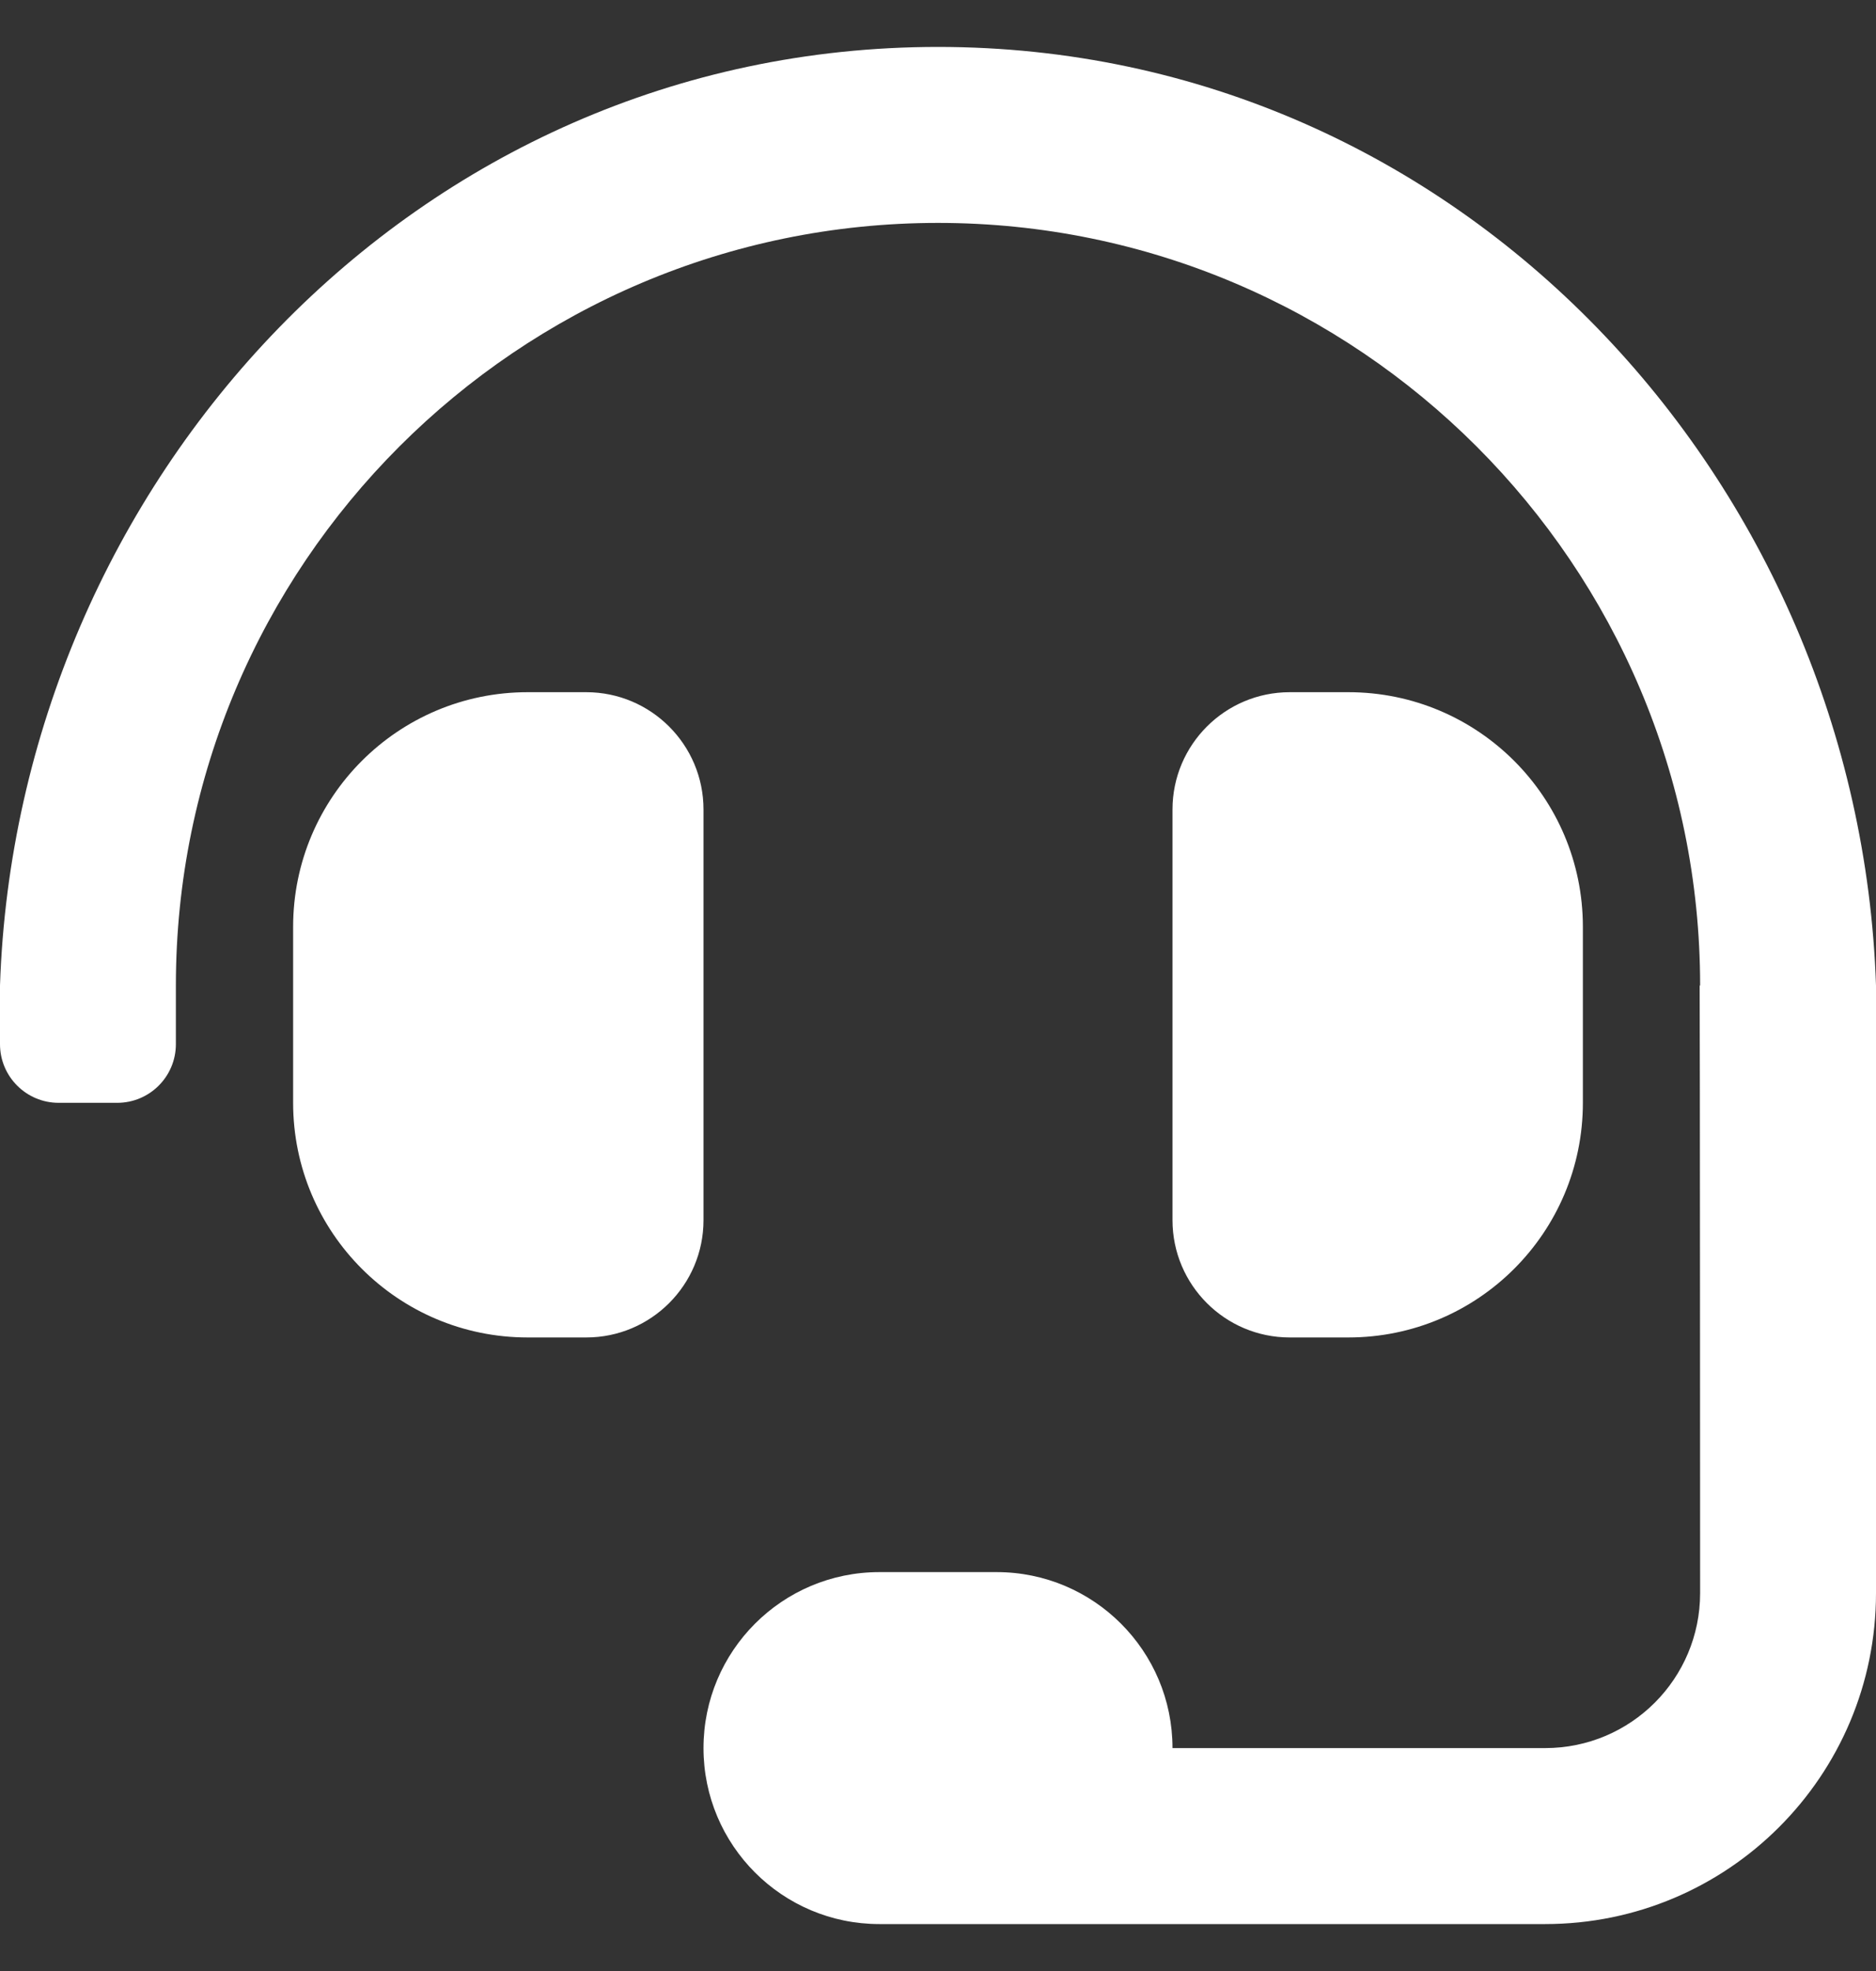
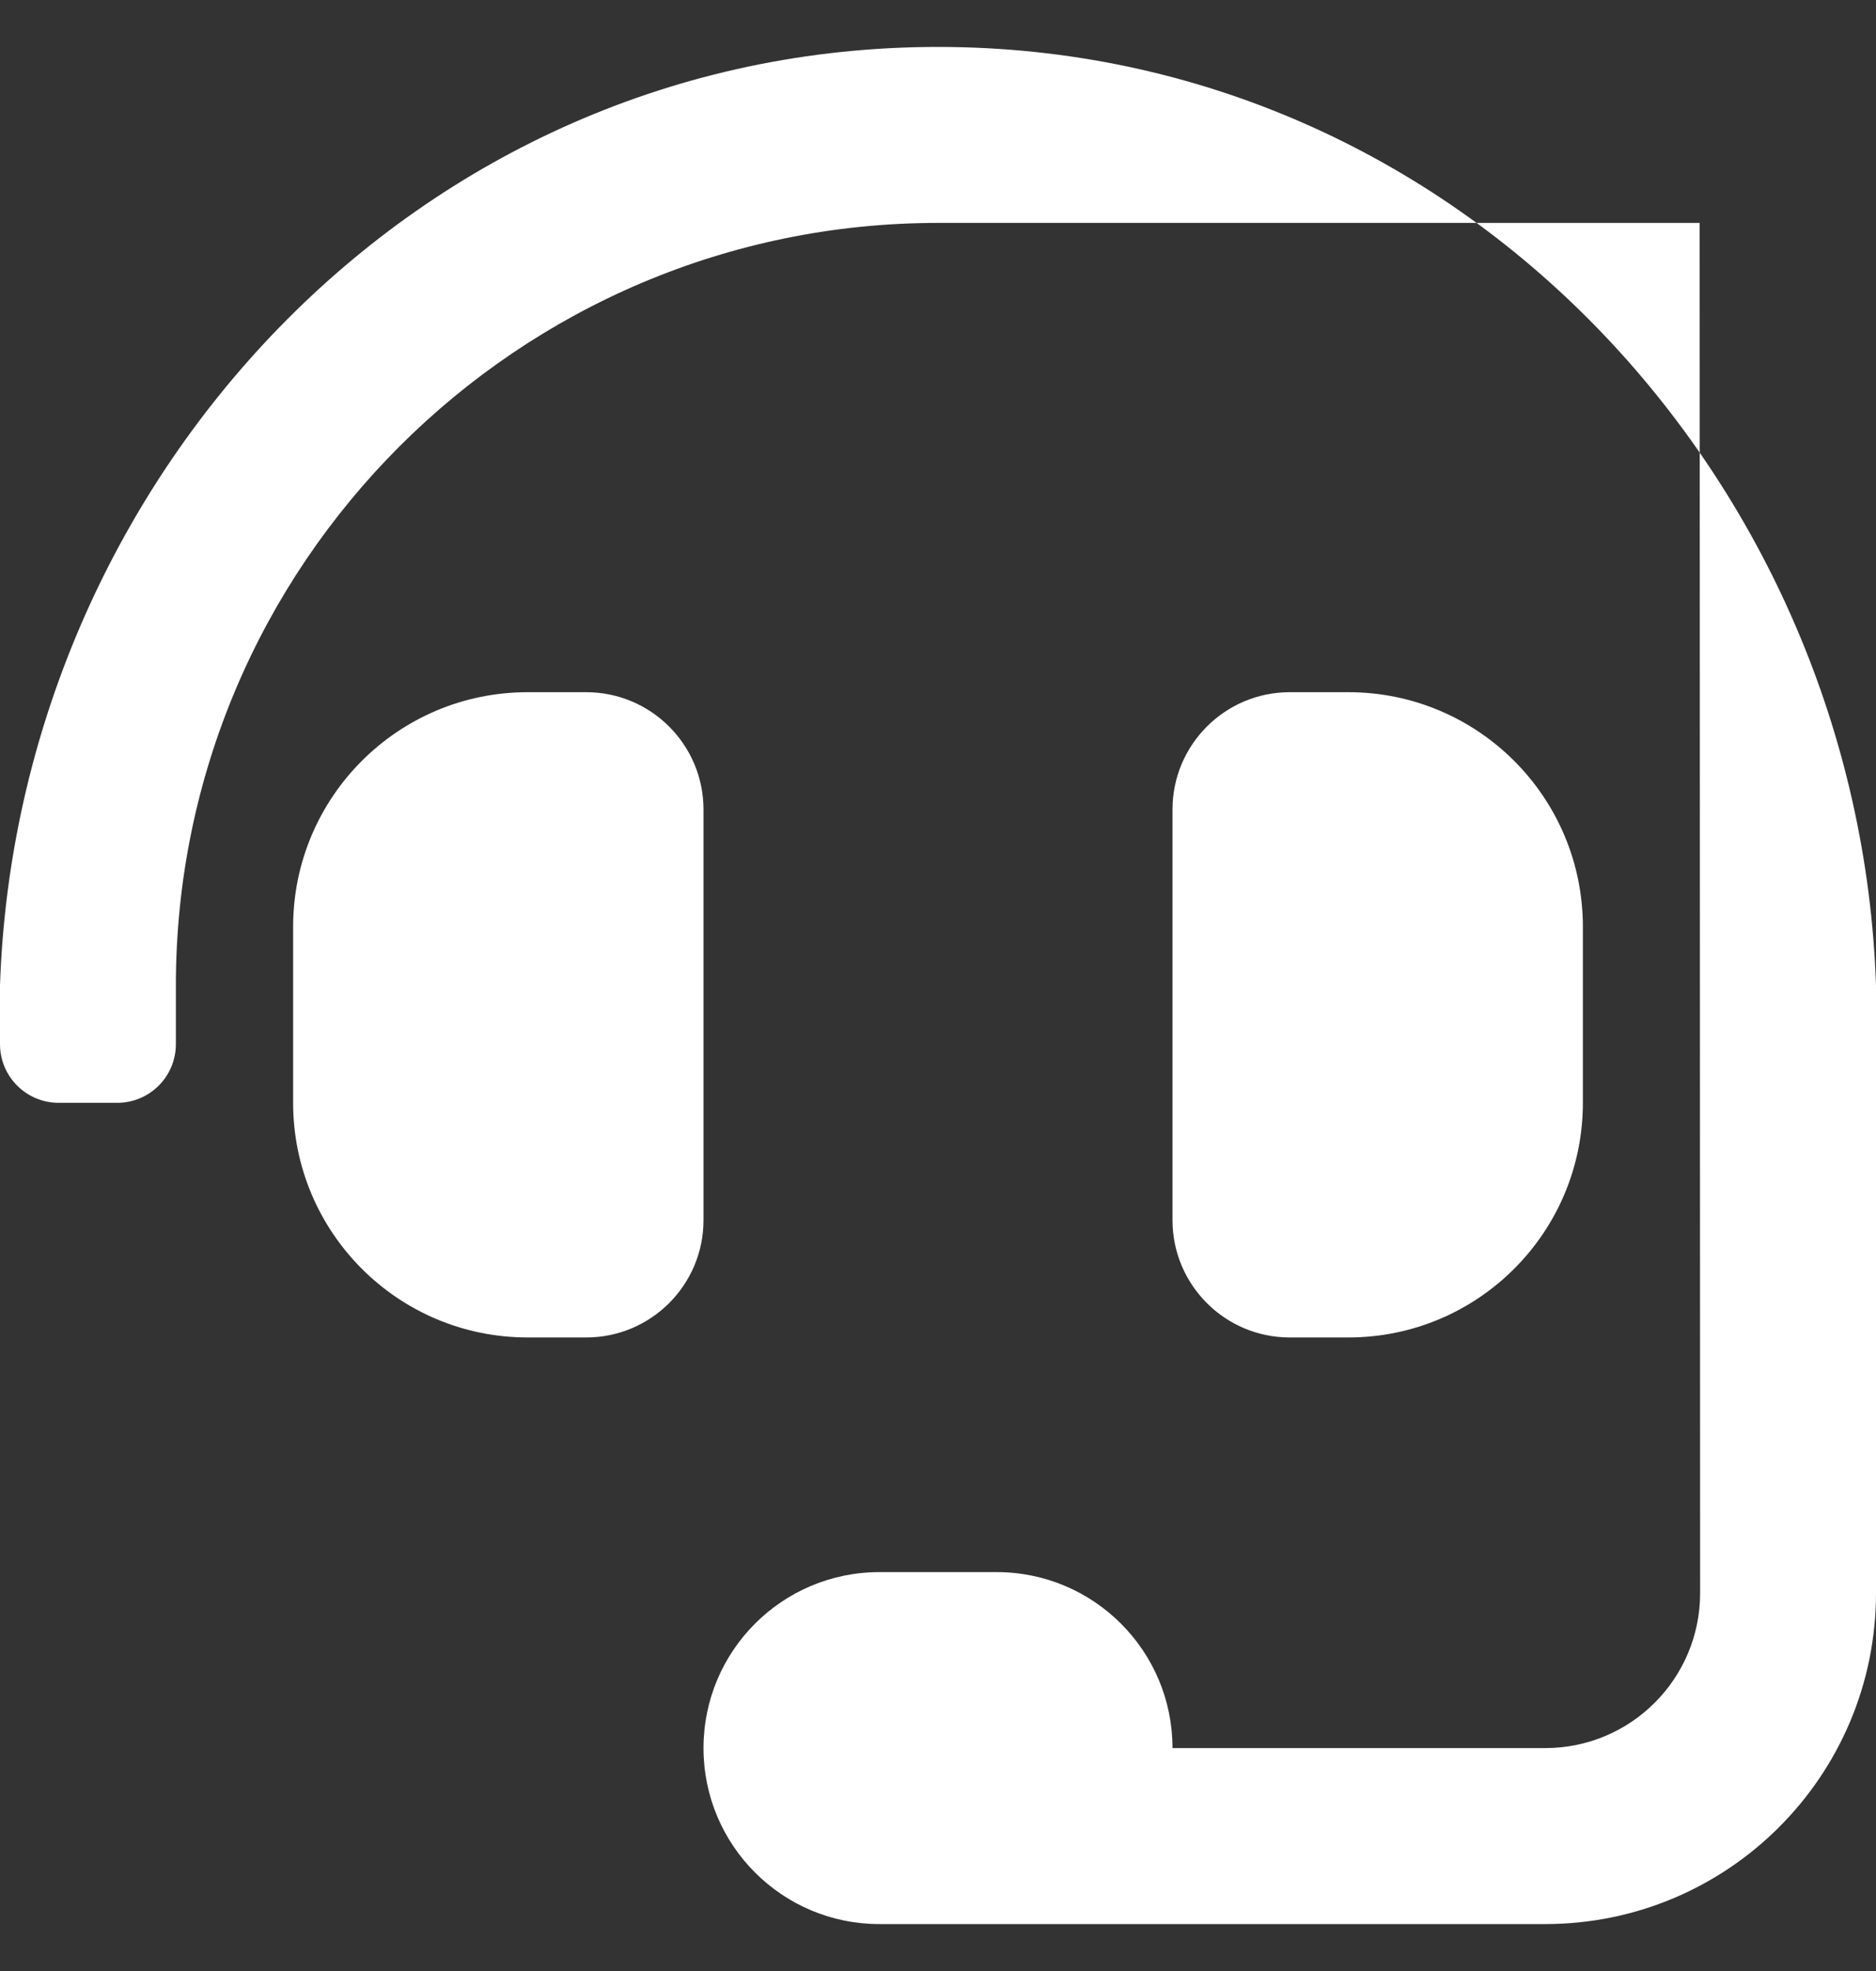
<svg xmlns="http://www.w3.org/2000/svg" width="20" height="21" viewBox="0 0 20 21" fill="none">
  <rect x="0" y="0" width="20" height="21" fill="#333333" stroke="none" />
-   <path d="M7.5 8.625C7.5 7.935 6.94 7.375 6.25 7.375H5.625C4.244 7.375 3.125 8.494 3.125 9.875V11.75C3.125 13.131 4.244 14.25 5.625 14.25H6.25C6.94 14.25 7.5 13.69 7.5 13V8.625ZM14.375 14.25C15.756 14.25 16.875 13.131 16.875 11.75V9.875C16.875 8.494 15.756 7.375 14.375 7.375H13.75C13.06 7.375 12.5 7.935 12.5 8.625V13C12.5 13.69 13.06 14.25 13.75 14.25H14.375ZM10 0.5C4.421 0.5 0.179 5.142 0 10.5V11.125C0 11.47 0.28 11.75 0.625 11.75H1.25C1.595 11.75 1.875 11.47 1.875 11.125V10.5C1.875 6.02 5.52 2.375 10 2.375C14.48 2.375 18.125 6.02 18.125 10.5H18.12C18.123 10.595 18.125 16.973 18.125 16.973C18.125 17.886 17.386 18.625 16.473 18.625H12.5C12.5 17.59 11.661 16.75 10.625 16.75H9.375C8.339 16.75 7.5 17.59 7.5 18.625C7.5 19.66 8.339 20.5 9.375 20.5H16.473C18.421 20.5 20 18.921 20 16.973V10.5C19.821 5.142 15.579 0.5 10 0.5Z" fill="white" />
+   <path d="M7.5 8.625C7.5 7.935 6.94 7.375 6.25 7.375H5.625C4.244 7.375 3.125 8.494 3.125 9.875V11.75C3.125 13.131 4.244 14.25 5.625 14.25H6.25C6.94 14.25 7.5 13.69 7.5 13V8.625ZM14.375 14.25C15.756 14.25 16.875 13.131 16.875 11.75V9.875C16.875 8.494 15.756 7.375 14.375 7.375H13.75C13.06 7.375 12.5 7.935 12.5 8.625V13C12.5 13.69 13.06 14.25 13.75 14.25H14.375ZM10 0.5C4.421 0.5 0.179 5.142 0 10.5V11.125C0 11.47 0.28 11.75 0.625 11.75H1.25C1.595 11.75 1.875 11.47 1.875 11.125V10.5C1.875 6.02 5.52 2.375 10 2.375H18.12C18.123 10.595 18.125 16.973 18.125 16.973C18.125 17.886 17.386 18.625 16.473 18.625H12.5C12.5 17.59 11.661 16.75 10.625 16.75H9.375C8.339 16.75 7.5 17.59 7.5 18.625C7.5 19.66 8.339 20.5 9.375 20.5H16.473C18.421 20.5 20 18.921 20 16.973V10.5C19.821 5.142 15.579 0.5 10 0.5Z" fill="white" />
</svg>